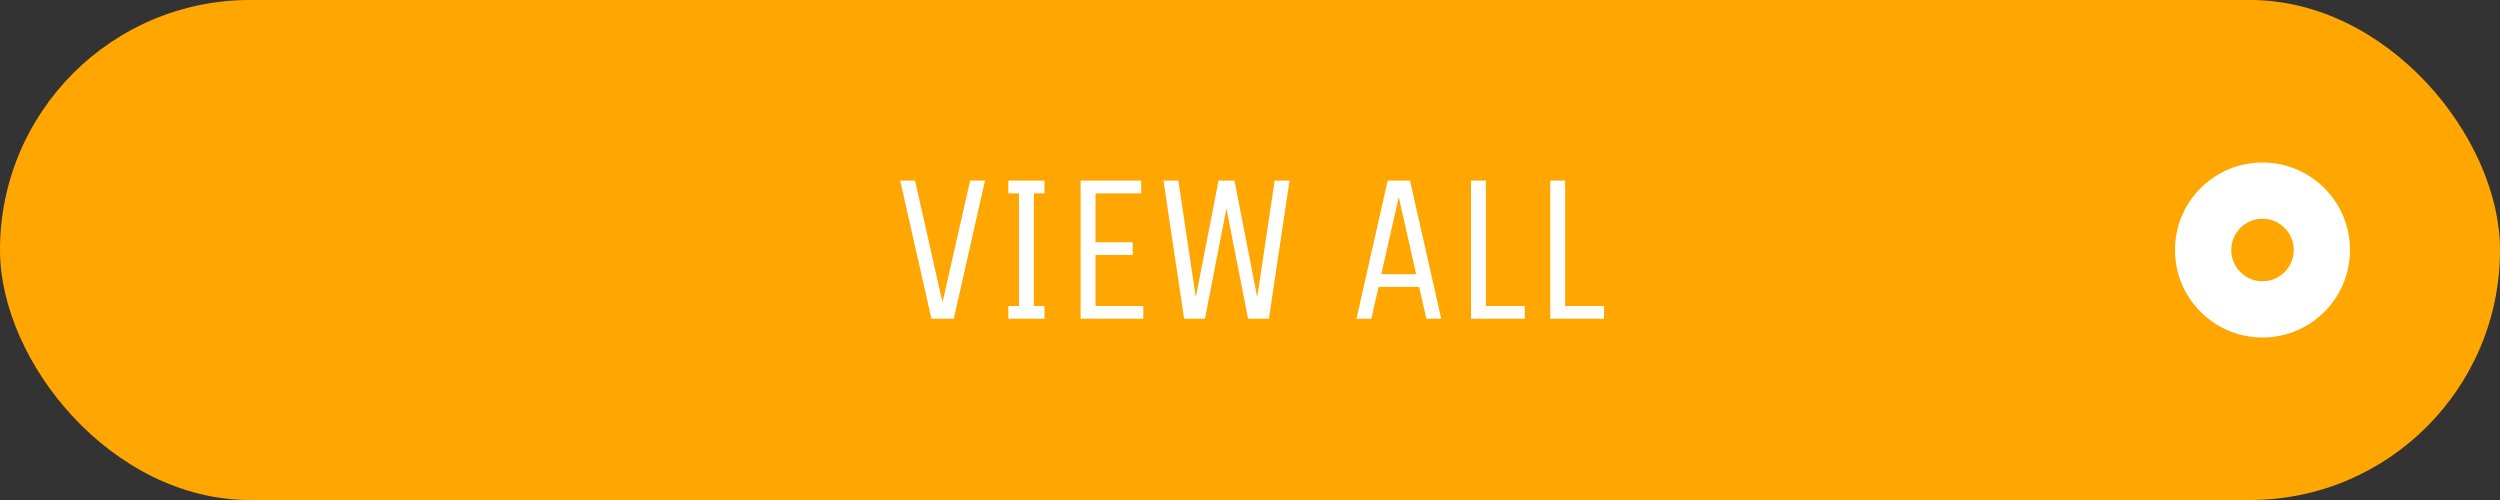
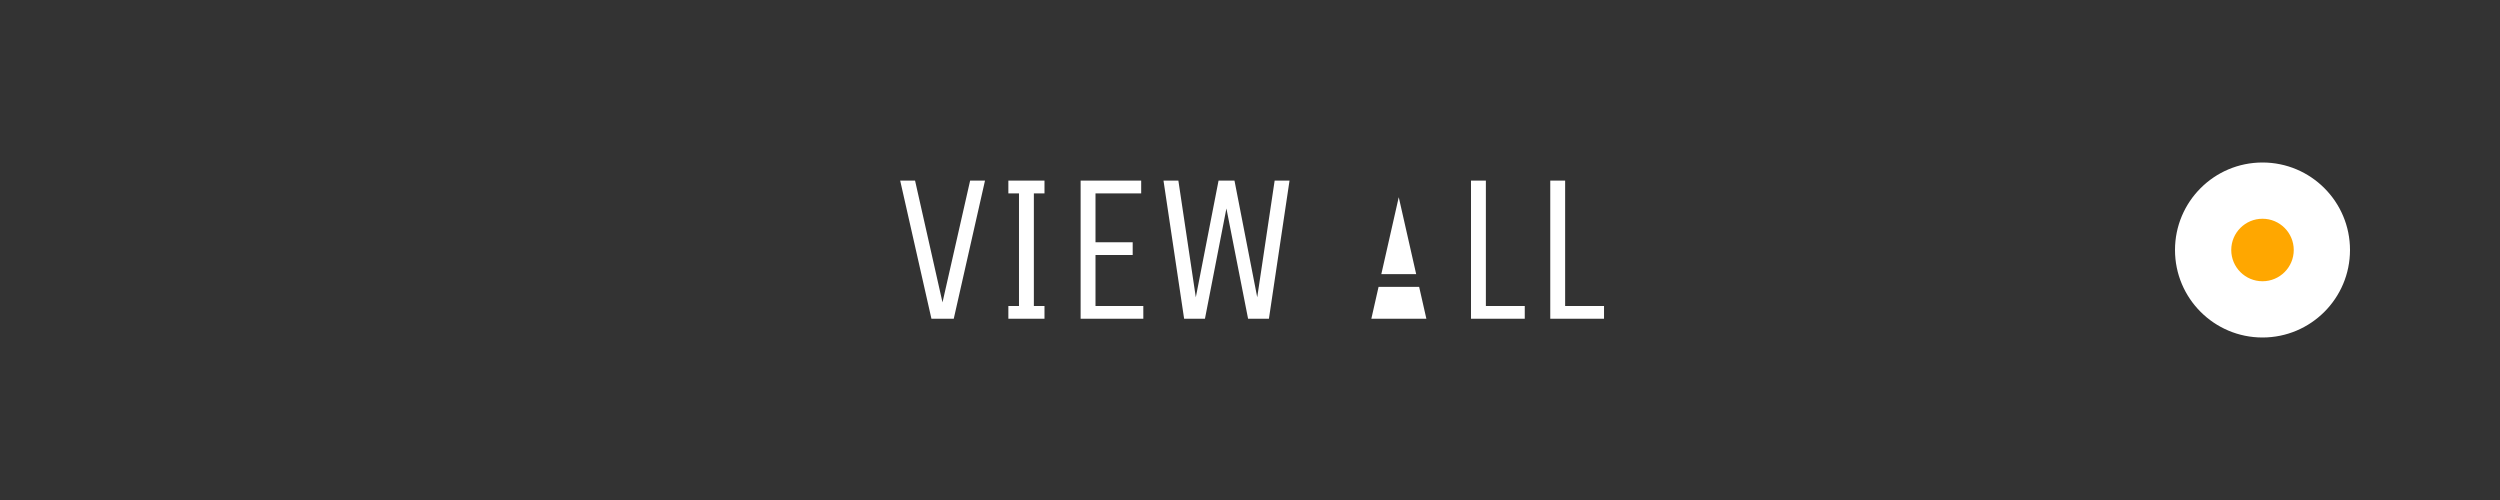
<svg xmlns="http://www.w3.org/2000/svg" id="btn" width="400" height="80" viewBox="0 0 400 80">
  <rect x="0" y="0" width="400" height="80" fill="#333333" stroke="none" />
-   <rect id="長方形_22" data-name="長方形 22" width="400" height="80" rx="40" fill="#ffa700" />
-   <path id="パス_82277" data-name="パス 82277" d="M-47.4,0h-3.57l-5-22.1h2.38L-49.2-2.618l4.42-19.482h2.38Zm14.518-2.04V0h-5.78V-2.04h1.7V-20.06h-1.7V-22.1h5.78v2.04h-1.7V-2.04ZM-17.068,0H-27.1V-22.1h9.69v2.04h-7.31v7.82h5.95v2.04h-5.95v8.16h7.65Zm9.86,0H-10.54l-3.3-22.1h2.38L-8.67-3.434-5.032-22.1h2.55L1.156-3.434,3.944-22.1h2.38L3.026,0H-.306L-3.774-17.646Zm29.24-22.1H25.6L30.6,0H28.22L27.064-5.1H20.57L19.414,0h-2.38ZM23.8-19.448,21.012-7.14h5.576ZM35.36,0V-22.1h2.38V-2.04h6.222V0ZM48.042,0V-22.1h2.38V-2.04h6.222V0Z" transform="translate(200 51)" fill="#fff" />
+   <path id="パス_82277" data-name="パス 82277" d="M-47.4,0h-3.57l-5-22.1h2.38L-49.2-2.618l4.42-19.482h2.38Zm14.518-2.04V0h-5.78V-2.04h1.7V-20.06h-1.7V-22.1h5.78v2.04h-1.7V-2.04ZM-17.068,0H-27.1V-22.1h9.69v2.04h-7.31v7.82h5.95v2.04h-5.95v8.16h7.65Zm9.86,0H-10.54l-3.3-22.1h2.38L-8.67-3.434-5.032-22.1h2.55L1.156-3.434,3.944-22.1h2.38L3.026,0H-.306L-3.774-17.646ZH25.6L30.6,0H28.22L27.064-5.1H20.57L19.414,0h-2.38ZM23.8-19.448,21.012-7.14h5.576ZM35.36,0V-22.1h2.38V-2.04h6.222V0ZM48.042,0V-22.1h2.38V-2.04h6.222V0Z" transform="translate(200 51)" fill="#fff" />
  <g id="グループ_11" data-name="グループ 11" transform="translate(348 26)">
    <circle id="楕円形_4" data-name="楕円形 4" cx="14" cy="14" r="14" fill="#fff" />
    <circle id="楕円形_5" data-name="楕円形 5" cx="5" cy="5" r="5" transform="translate(9 9)" fill="#ffa700" />
  </g>
</svg>